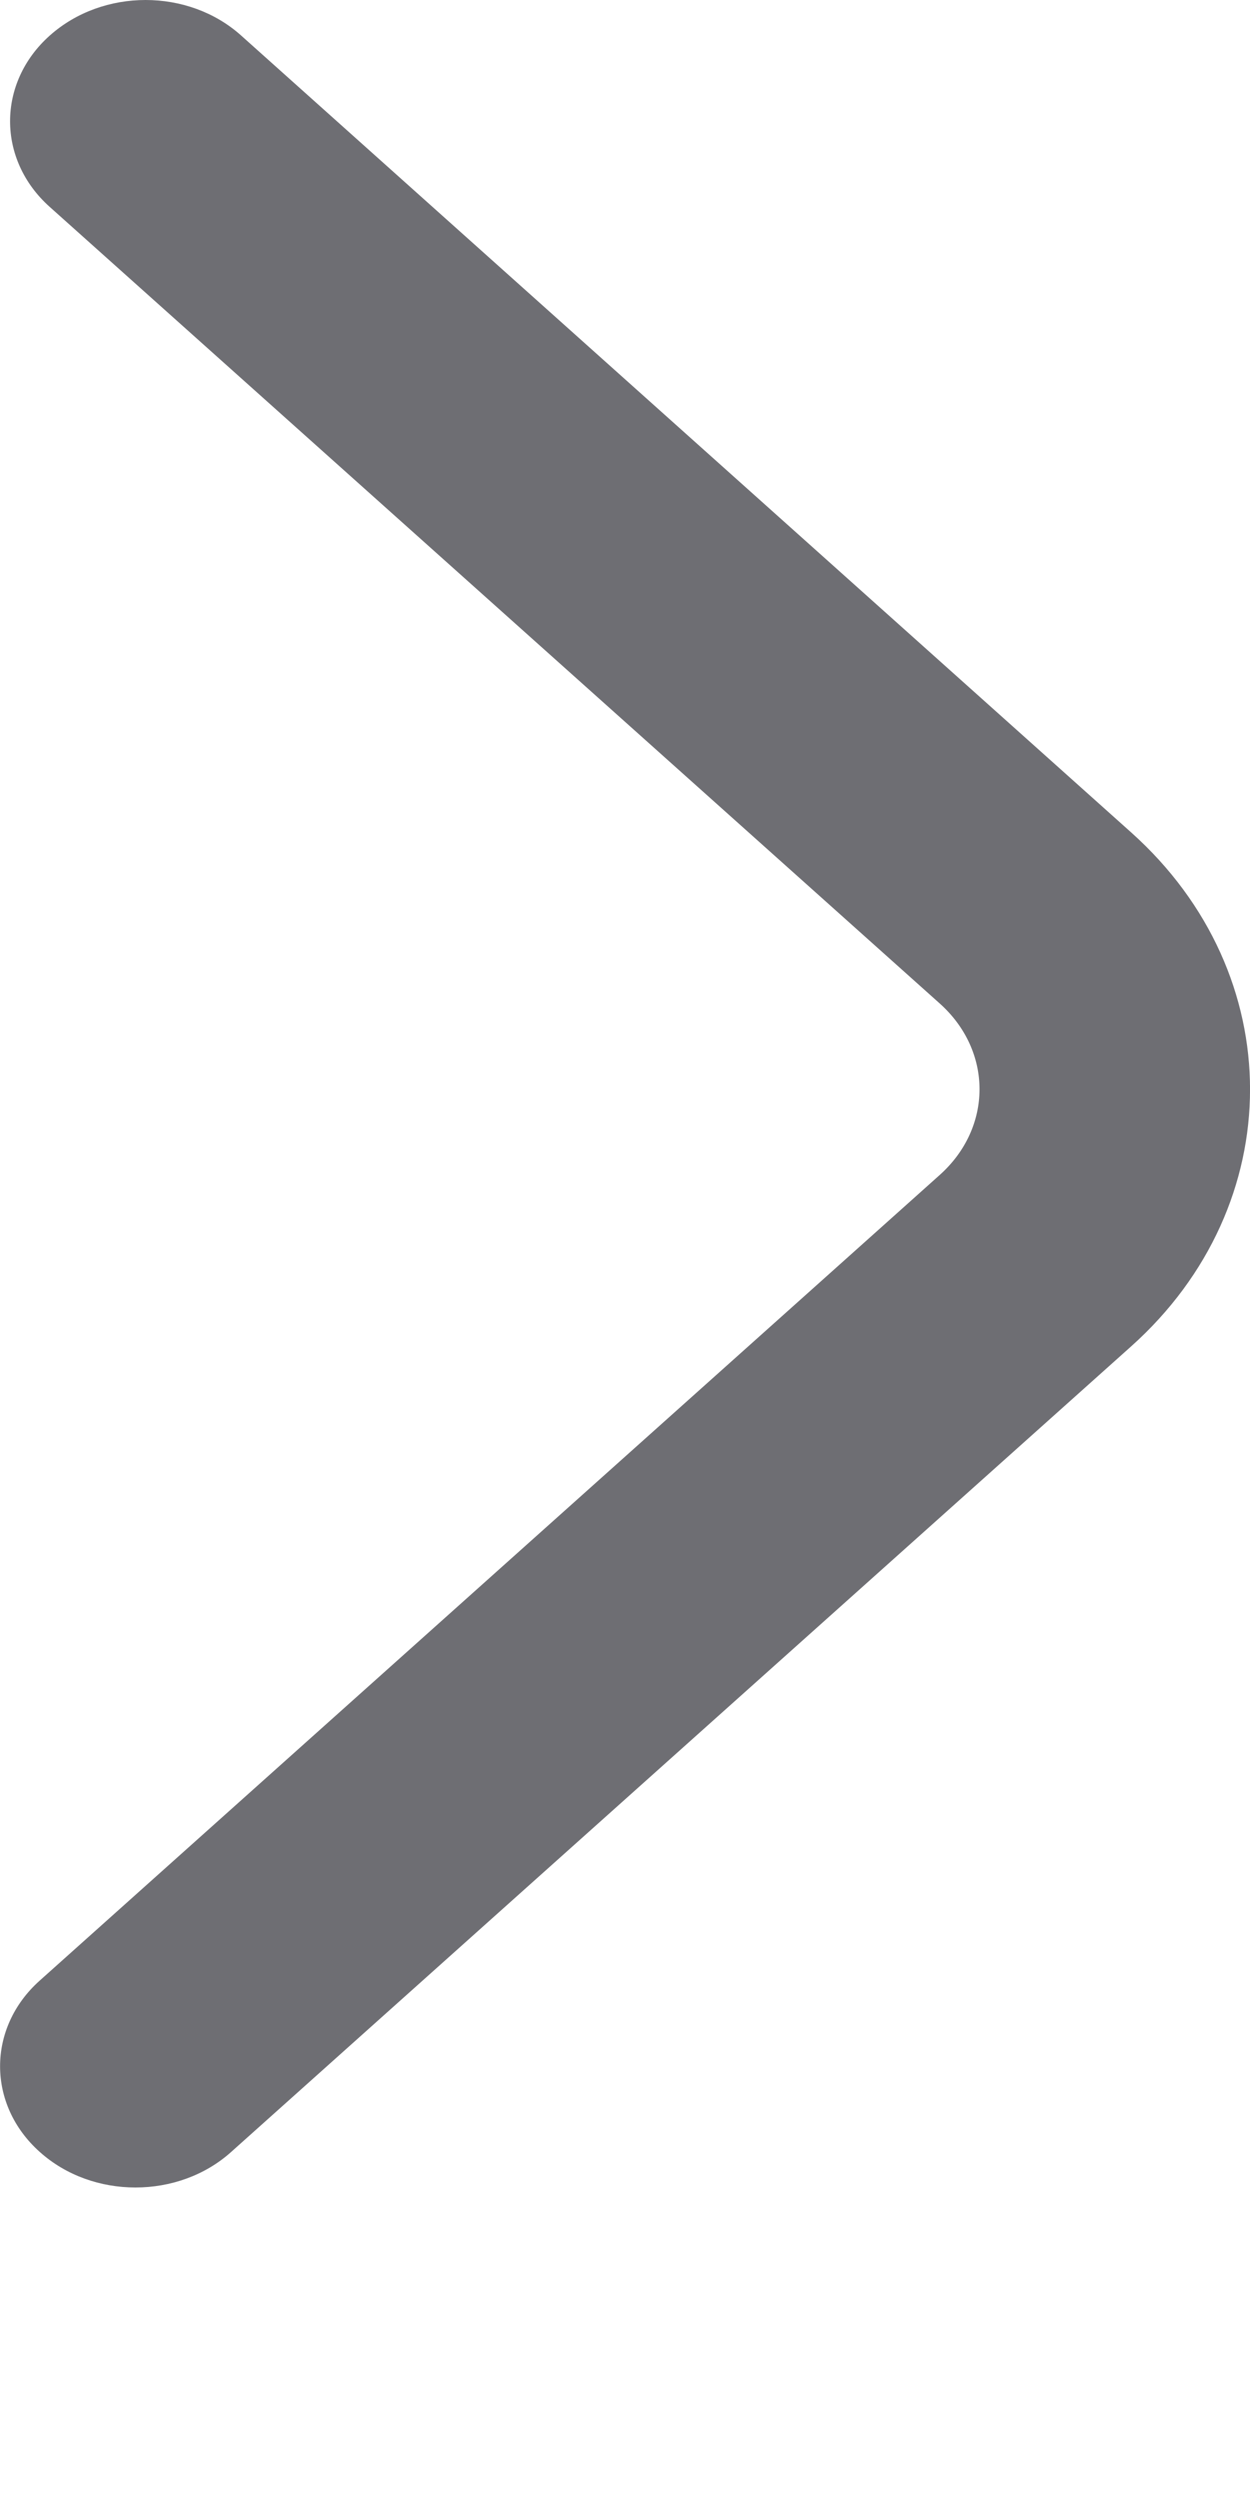
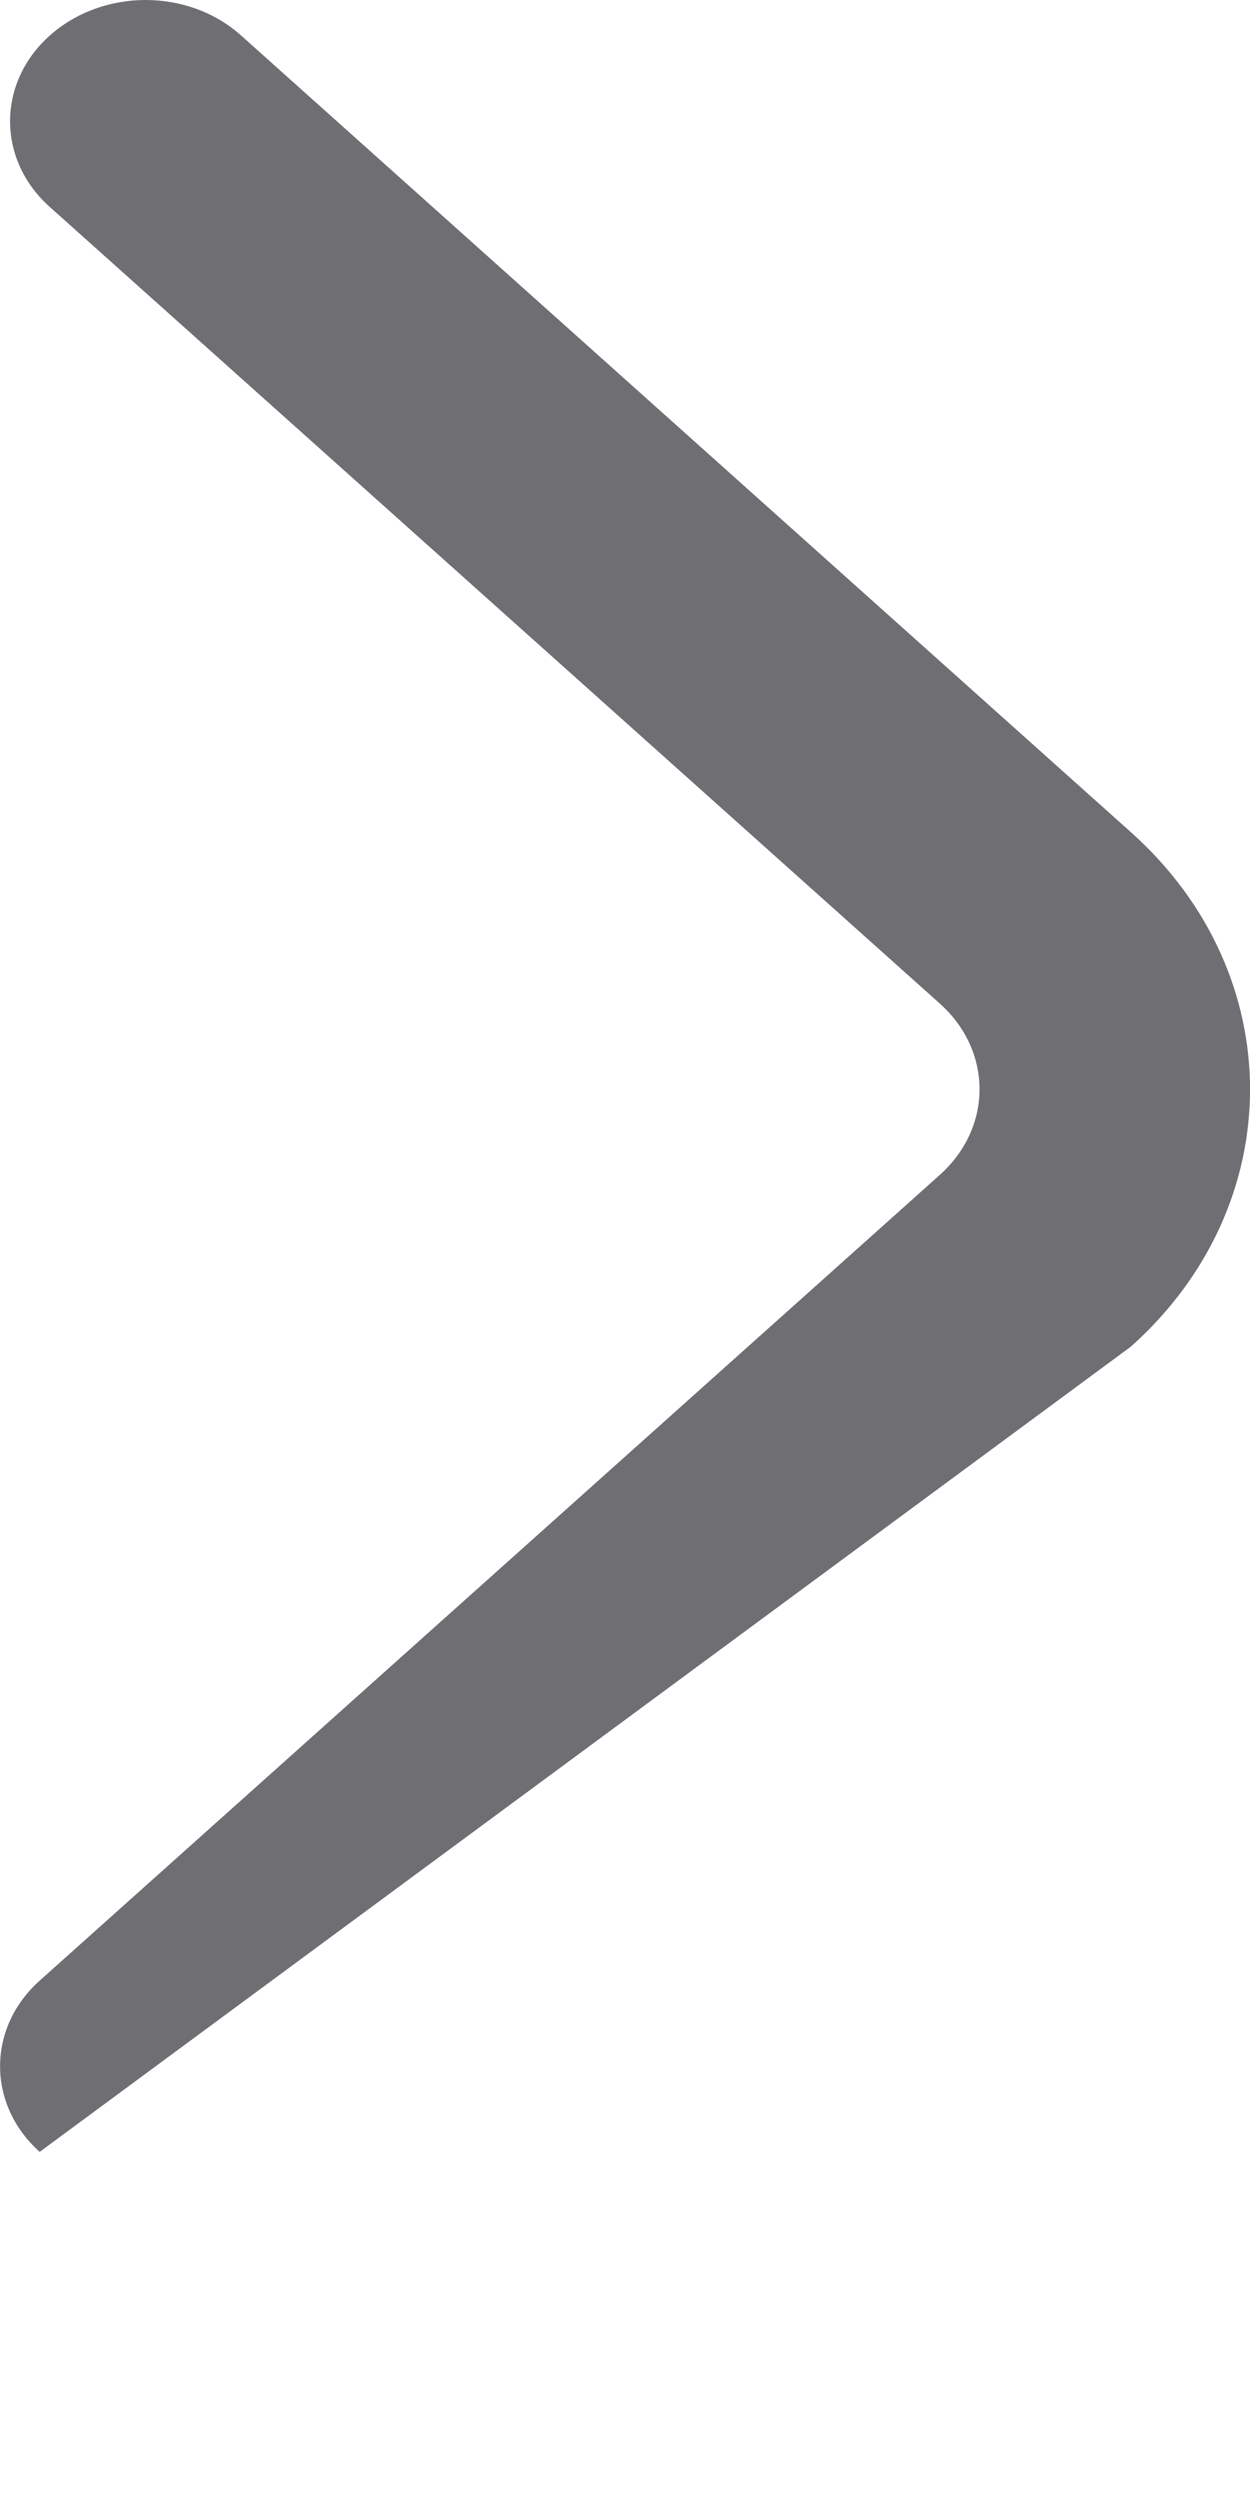
<svg xmlns="http://www.w3.org/2000/svg" width="4" height="8" viewBox="0 0 4 8" fill="none">
-   <path d="M0.127 6.886C0.296 7.038 0.571 7.038 0.74 6.886L3.619 4.309C4.127 3.855 4.127 3.118 3.62 2.664L0.772 0.114C0.603 -0.038 0.329 -0.038 0.159 0.114C-0.01 0.265 -0.01 0.511 0.159 0.662L3.007 3.211C3.177 3.363 3.177 3.608 3.007 3.76L0.127 6.338C-0.042 6.489 -0.042 6.735 0.127 6.886Z" fill="#6E6E73" />
+   <path d="M0.127 6.886L3.619 4.309C4.127 3.855 4.127 3.118 3.62 2.664L0.772 0.114C0.603 -0.038 0.329 -0.038 0.159 0.114C-0.01 0.265 -0.01 0.511 0.159 0.662L3.007 3.211C3.177 3.363 3.177 3.608 3.007 3.76L0.127 6.338C-0.042 6.489 -0.042 6.735 0.127 6.886Z" fill="#6E6E73" />
</svg>